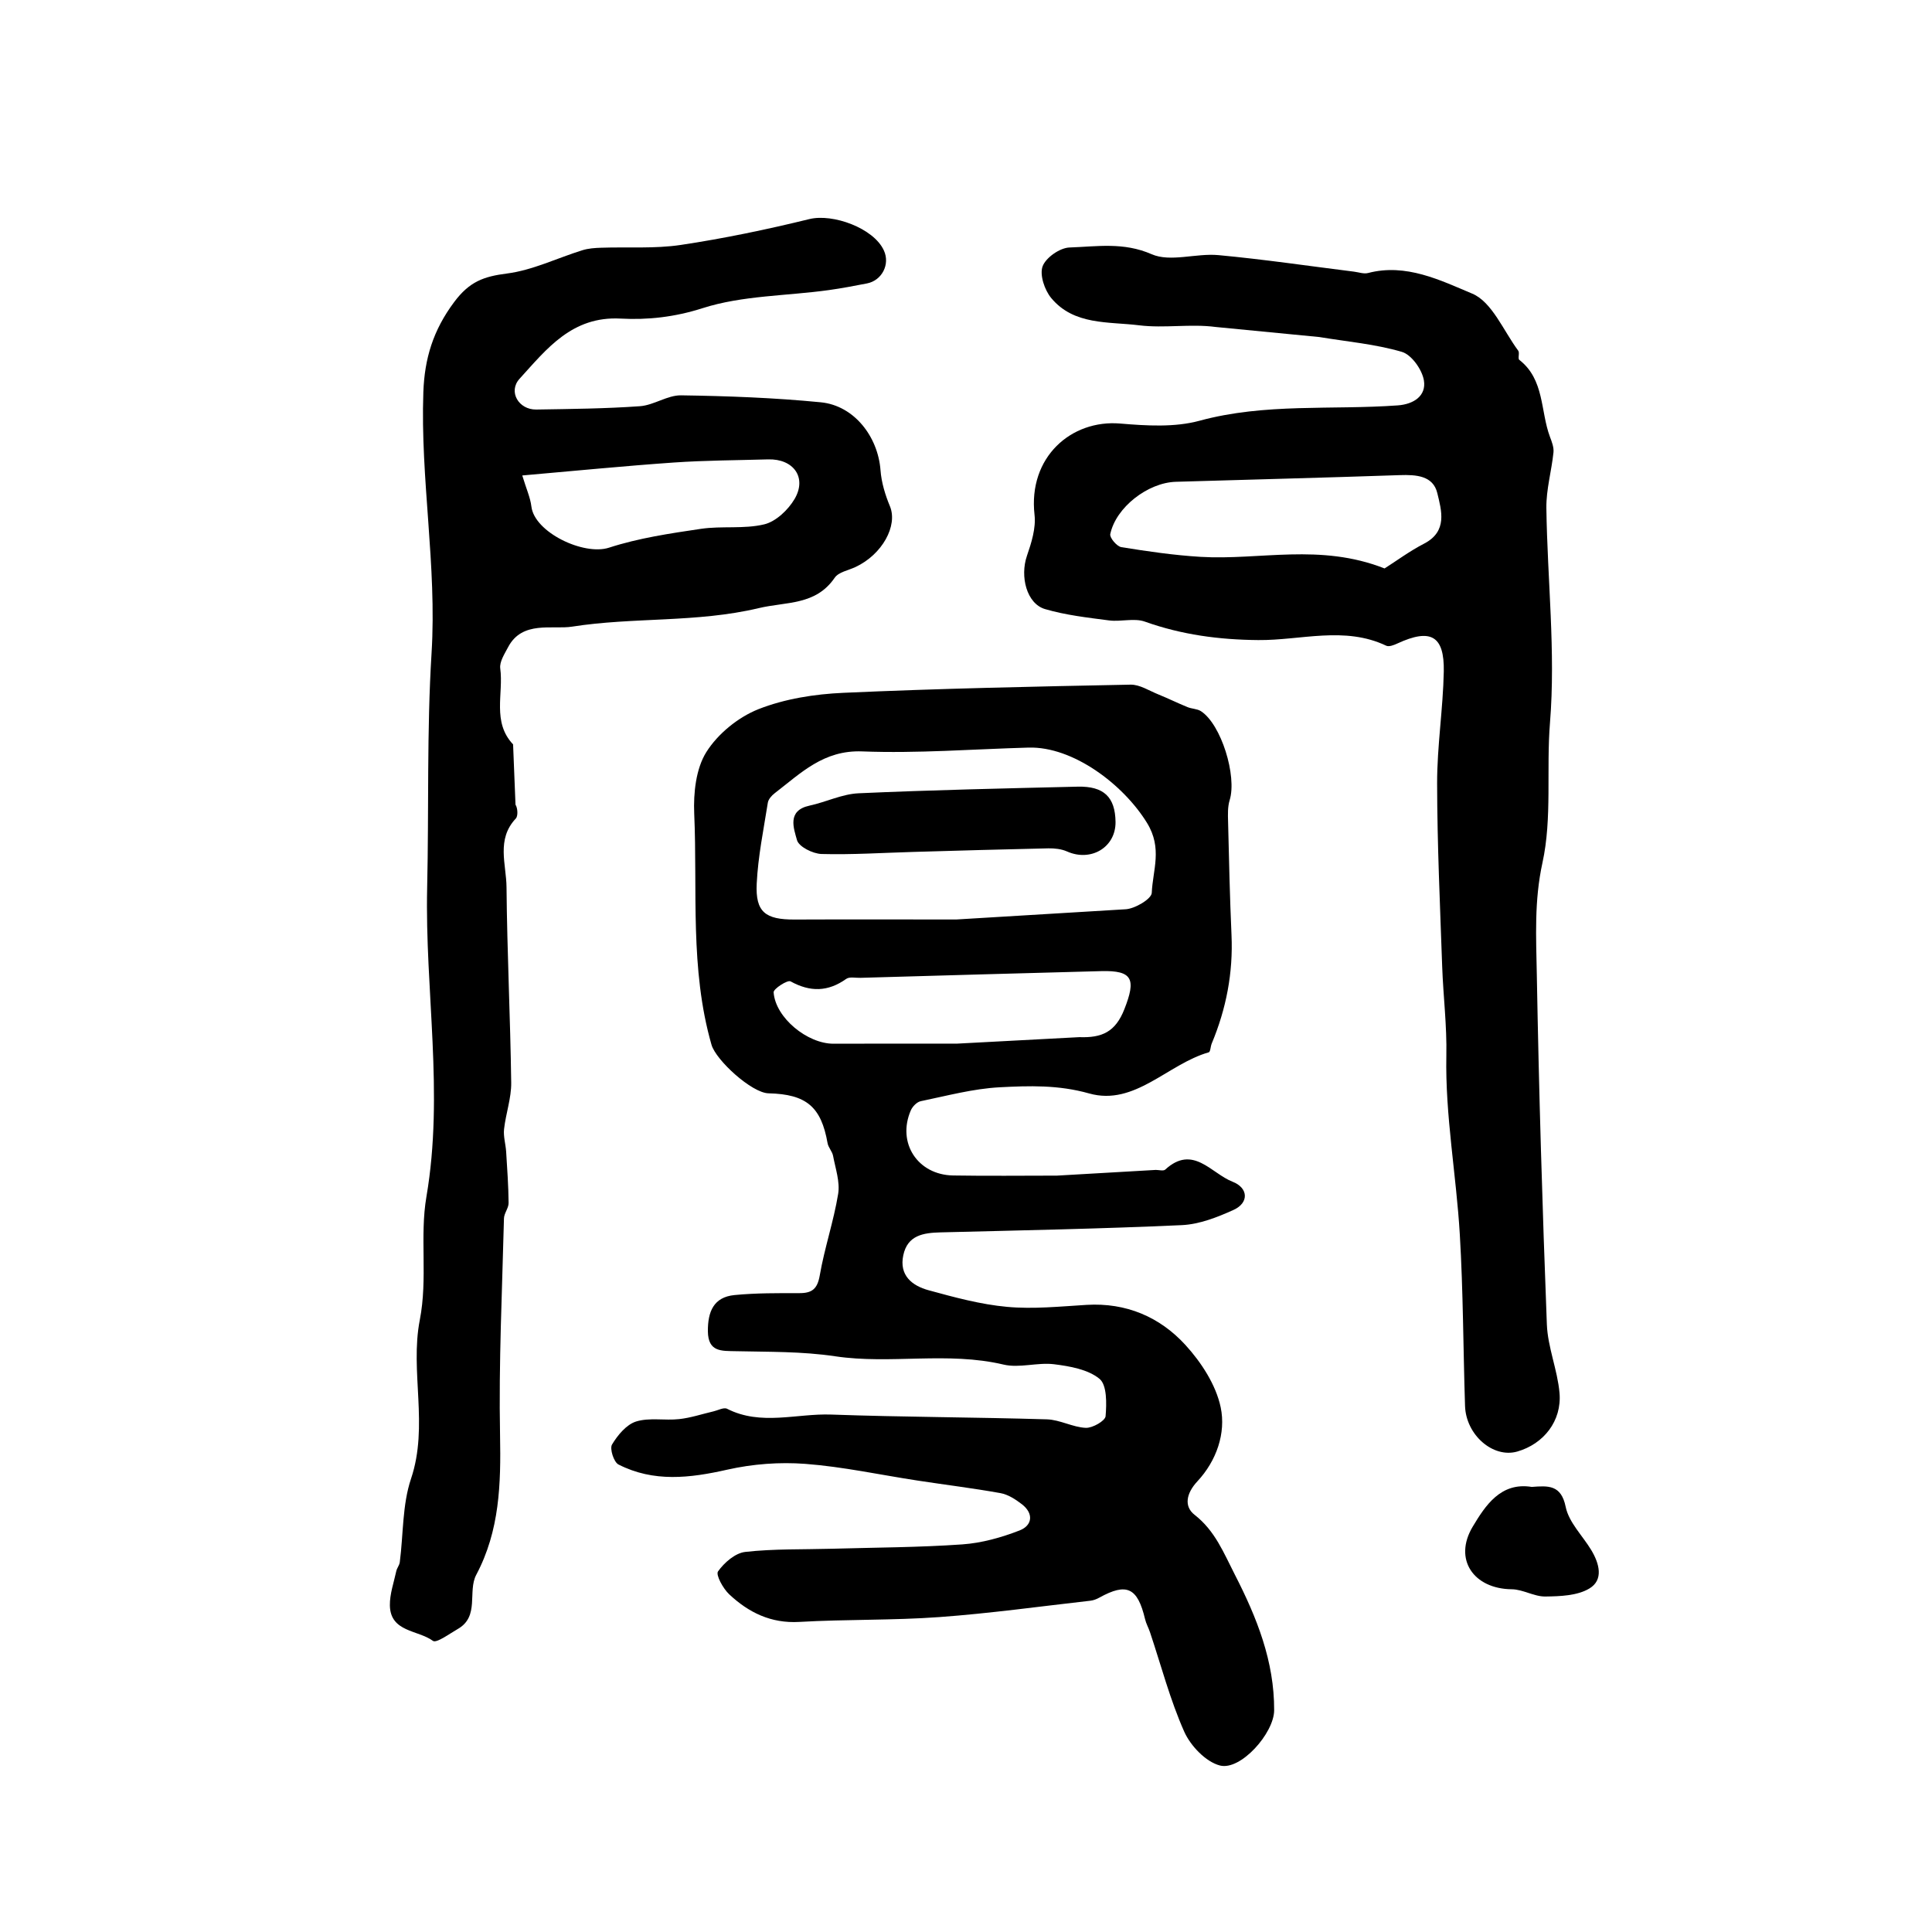
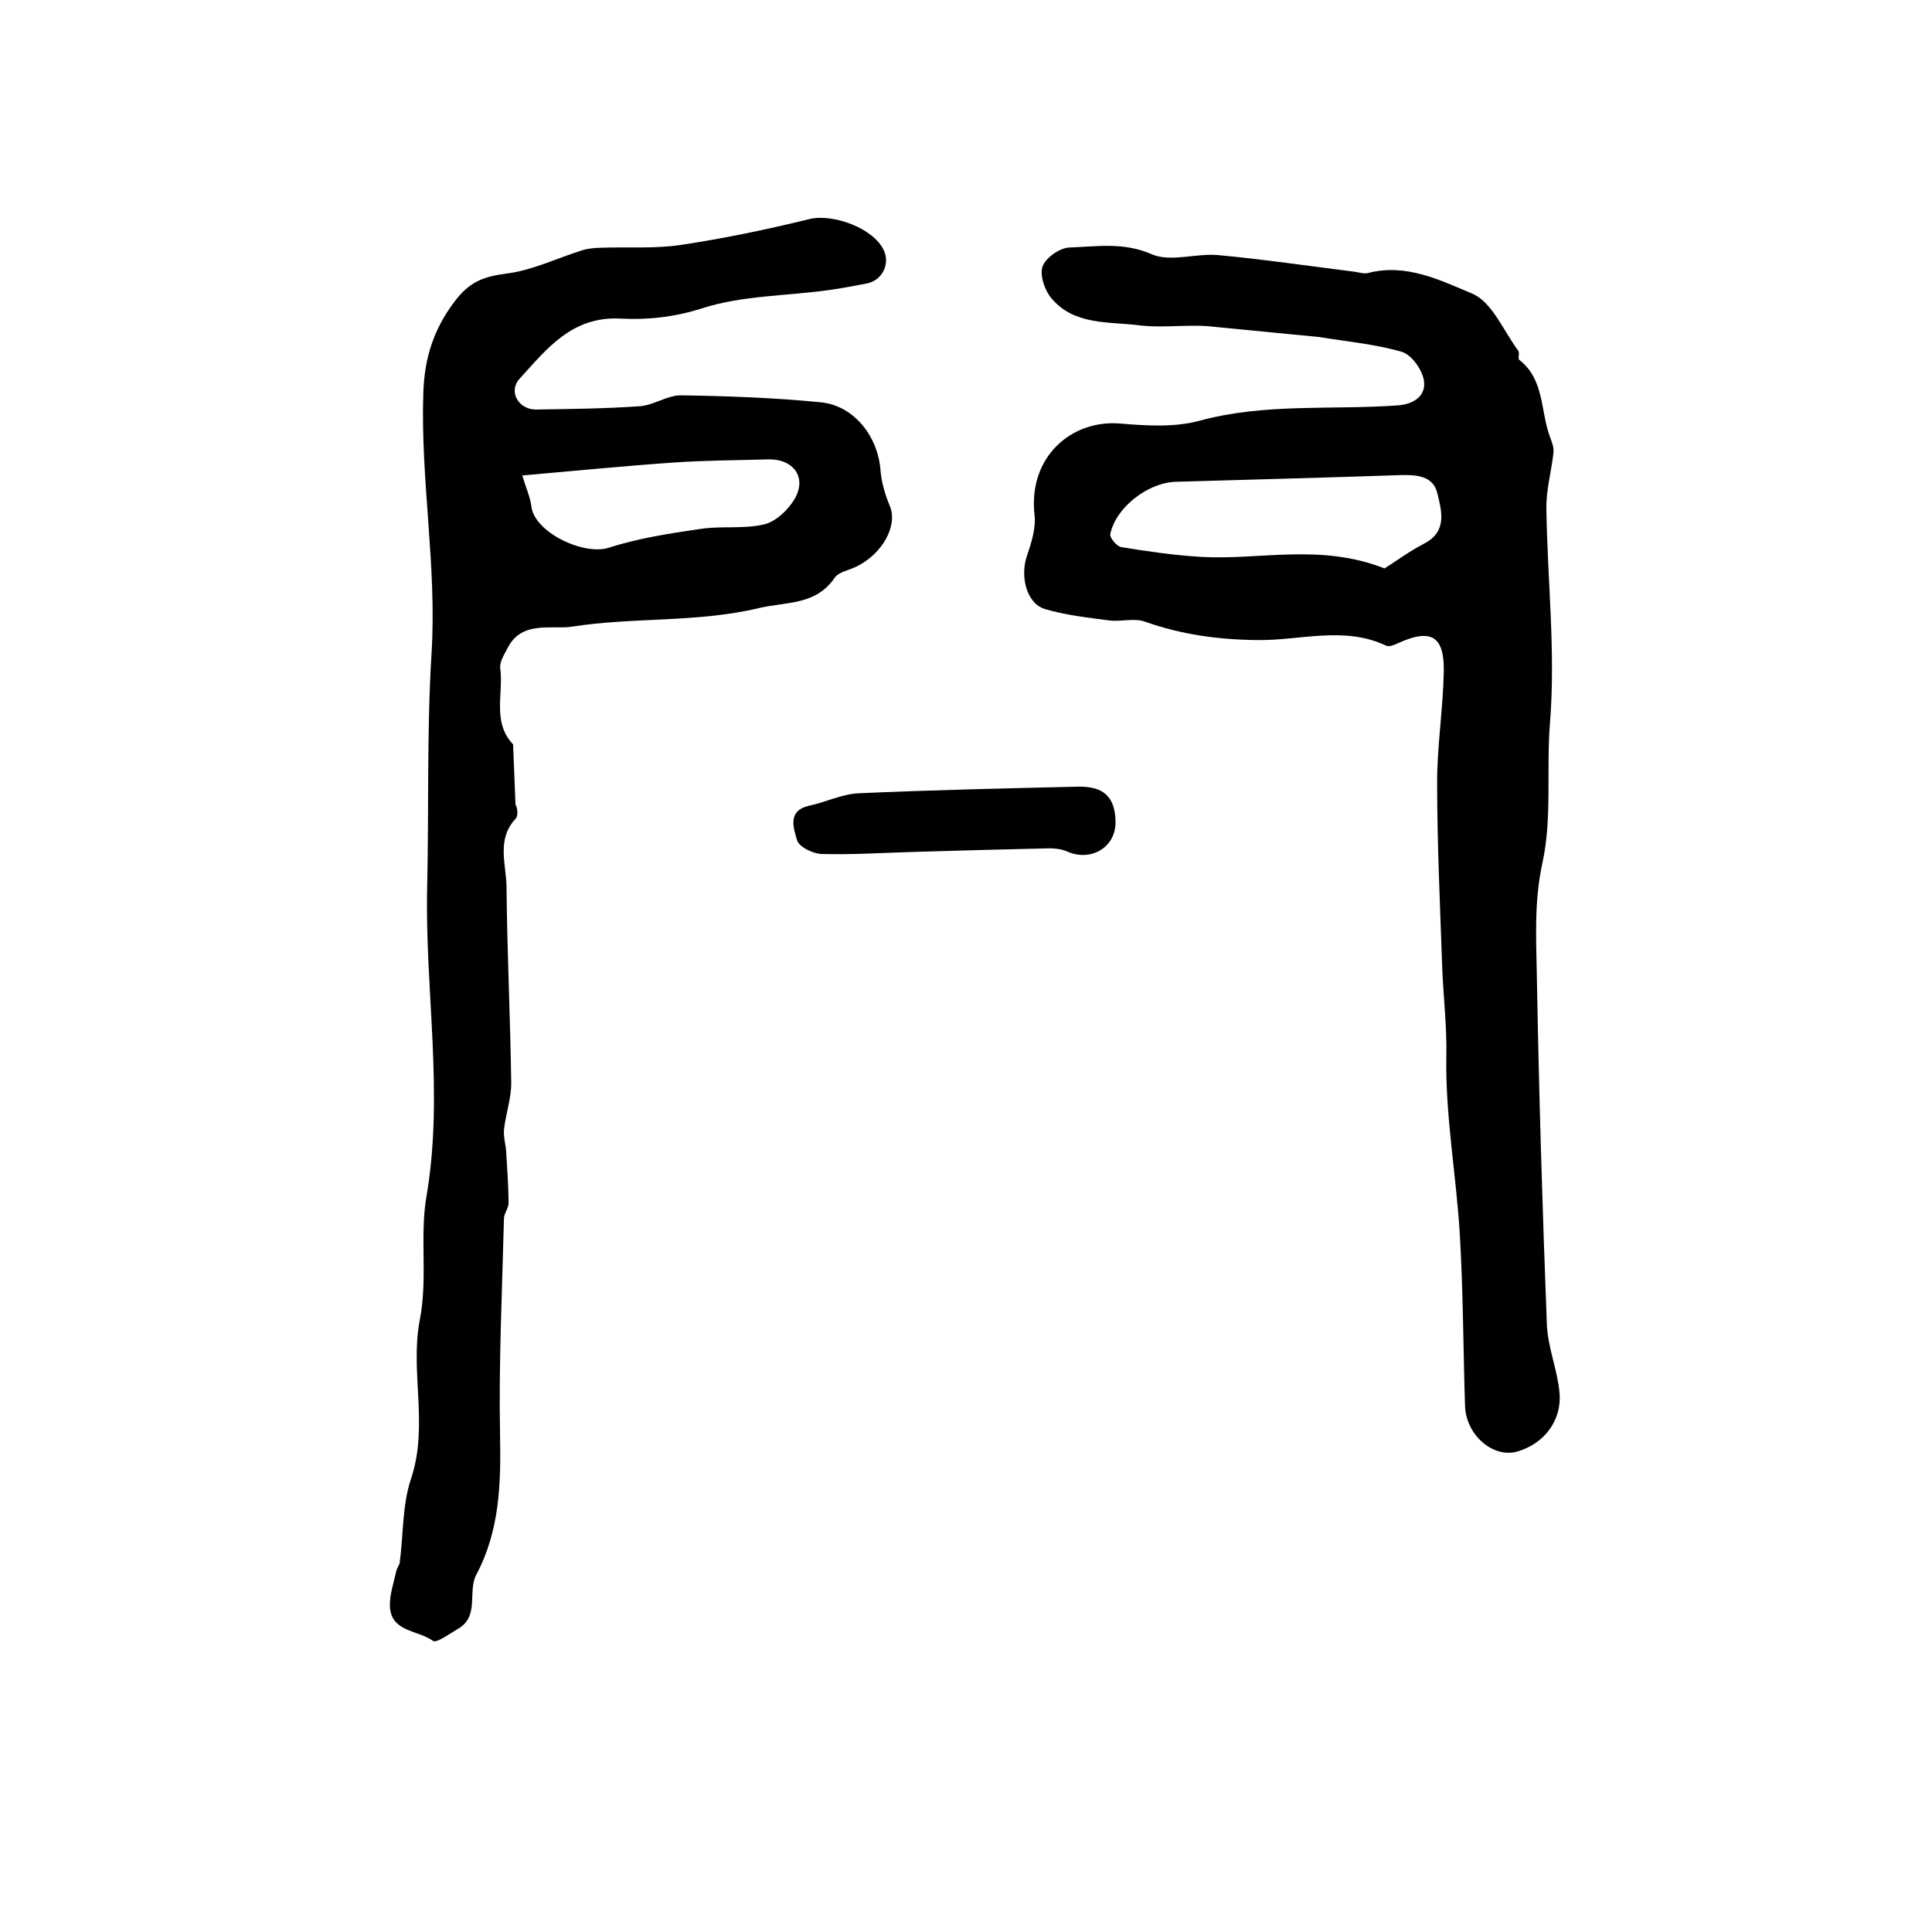
<svg xmlns="http://www.w3.org/2000/svg" version="1.1" id="zdic.net" x="0px" y="0px" viewBox="0 0 400 400" style="enable-background:new 0 0 400 400;" xml:space="preserve">
  <g>
-     <path d="M239.29,242.22c0.67,0,1.59,0.27,1.96-0.07c5.74-5.27,9.52,0.8,13.93,2.51c3.3,1.28,3.43,4.37,0.23,5.83   c-3.37,1.53-7.09,2.99-10.72,3.16c-16.64,0.76-33.31,1.08-49.96,1.5c-3.55,0.09-6.83,0.58-7.71,4.72c-0.9,4.19,1.83,6.33,5.23,7.26   c5.34,1.46,10.77,2.94,16.25,3.44c5.43,0.5,10.99-0.08,16.47-0.41c8.18-0.49,15.15,2.5,20.45,8.29c3.29,3.6,6.33,8.27,7.31,12.92   c1.12,5.35-0.87,11.09-4.83,15.33c-2.3,2.47-2.82,5.18-0.57,6.93c4.26,3.32,6.03,7.9,8.34,12.4c4.55,8.87,8.17,17.92,8.13,28.07   c-0.02,4.73-6.93,12.53-11.22,11.43c-2.93-0.75-6.09-4.07-7.4-7.01c-2.93-6.59-4.77-13.67-7.07-20.54   c-0.31-0.94-0.82-1.82-1.04-2.77c-1.55-6.52-3.79-7.58-9.46-4.44c-0.56,0.31-1.21,0.57-1.85,0.64   c-10.43,1.18-20.83,2.63-31.29,3.39c-9.63,0.7-19.33,0.44-28.97,1c-5.89,0.34-10.51-1.95-14.53-5.72   c-1.26-1.18-2.82-4.02-2.31-4.74c1.29-1.82,3.56-3.8,5.63-4.03c5.94-0.67,11.97-0.49,17.97-0.66c8.99-0.26,18.01-0.27,26.97-0.9   c4.02-0.28,8.09-1.42,11.87-2.89c2.64-1.03,2.97-3.51,0.45-5.44c-1.3-1-2.84-2-4.39-2.28c-5.71-1.03-11.48-1.73-17.22-2.61   c-7.73-1.18-15.41-2.86-23.18-3.45c-5.35-0.41-10.96,0.02-16.19,1.2c-7.74,1.75-15.24,2.64-22.52-1.07   c-0.97-0.49-1.85-3.27-1.34-4.13c1.16-1.94,2.98-4.14,4.98-4.77c2.76-0.86,5.96-0.17,8.93-0.5c2.39-0.26,4.73-1.05,7.09-1.6   c0.95-0.22,2.14-0.88,2.82-0.54c7.03,3.58,14.39,0.94,21.57,1.2c14.88,0.53,29.77,0.54,44.65,0.99c2.7,0.08,5.35,1.64,8.05,1.76   c1.4,0.06,4.02-1.45,4.1-2.41c0.22-2.62,0.3-6.46-1.26-7.74c-2.39-1.96-6.15-2.61-9.42-3.02c-3.43-0.42-7.16,0.85-10.45,0.07   c-11.59-2.74-23.42-0.01-34.81-1.71c-6.98-1.04-13.74-0.9-20.61-1.06c-2.96-0.07-5.75,0.21-5.79-4.13   c-0.03-4.04,1.18-7.06,5.49-7.49c4.47-0.44,8.99-0.4,13.48-0.4c2.6,0,3.7-0.87,4.19-3.66c0.98-5.68,2.88-11.2,3.81-16.88   c0.41-2.51-0.56-5.26-1.05-7.88c-0.17-0.92-0.98-1.72-1.14-2.63c-1.32-7.52-4.38-10.14-12.22-10.32   c-3.49-0.08-10.89-6.86-11.81-10.05c-4.51-15.72-2.88-31.89-3.58-47.87c-0.18-4.26,0.35-9.29,2.51-12.73   c2.38-3.79,6.6-7.22,10.78-8.88c5.48-2.16,11.67-3.13,17.61-3.39c19.8-0.89,39.61-1.3,59.43-1.69c1.91-0.04,3.86,1.26,5.76,2.02   c2.04,0.83,4.01,1.8,6.04,2.63c0.9,0.37,2,0.34,2.78,0.84c4.19,2.71,7.49,13.4,5.95,18.42c-0.43,1.39-0.37,2.96-0.33,4.44   c0.19,7.83,0.36,15.66,0.71,23.48c0.35,7.83-1.09,15.28-4.1,22.48c-0.25,0.6-0.26,1.71-0.61,1.81   c-8.48,2.41-15.33,11.17-24.75,8.52c-6.37-1.8-12.41-1.6-18.55-1.28c-5.48,0.29-10.91,1.76-16.33,2.88   c-0.8,0.16-1.72,1.11-2.06,1.91c-2.9,6.7,1.4,13.34,8.76,13.47c7.16,0.12,14.32,0.03,21.49,0.03 M232.93,188.26   c1.97-0.05,5.48-2.14,5.53-3.4c0.2-4.74,2.26-9.2-0.98-14.48c-4.89-7.96-15.31-15.86-24.53-15.6c-11.48,0.32-22.99,1.23-34.44,0.79   c-8.01-0.31-12.7,4.5-18.11,8.65c-0.63,0.48-1.32,1.26-1.43,1.98c-0.88,5.57-2.03,11.13-2.3,16.74c-0.29,5.91,1.8,7.47,7.87,7.44   c11.15-0.05,22.3-0.01,33.45-0.01 M223.47,214.73c4.7,0.17,7.47-1.08,9.32-5.79c2.44-6.2,1.74-8.05-4.77-7.88   c-16.63,0.43-33.26,0.92-49.88,1.39c-1,0.03-2.26-0.27-2.94,0.22c-3.79,2.69-7.46,2.75-11.53,0.51c-0.62-0.34-3.55,1.54-3.5,2.27   c0.37,5.27,7.01,10.67,12.42,10.64c8.48-0.04,16.96-0.01,25.44-0.01" />
    <path d="M251.72,67.7c-5.22-0.7-10.65,0.3-15.88-0.35c-6.35-0.79-13.49,0.03-18.2-5.65c-1.37-1.65-2.43-4.79-1.78-6.56   c0.67-1.81,3.58-3.84,5.58-3.9c5.63-0.19,11.17-1.16,16.99,1.39c3.88,1.7,9.21-0.24,13.83,0.19c9.37,0.87,18.7,2.25,28.05,3.42   c0.99,0.12,2.05,0.52,2.95,0.28c7.85-2.05,14.96,1.51,21.54,4.27c4.11,1.72,6.47,7.69,9.53,11.81c0.34,0.45-0.13,1.64,0.23,1.91   c5.24,4.09,4.34,10.59,6.34,15.93c0.39,1.03,0.84,2.18,0.73,3.23c-0.4,3.85-1.52,7.68-1.47,11.51c0.2,14.83,1.94,29.74,0.75,44.43   c-0.79,9.74,0.47,19.73-1.56,29.01c-1.73,7.91-1.31,15.46-1.17,23.13c0.43,24.15,1.15,48.3,2.08,72.44   c0.18,4.75,2.2,9.42,2.62,14.19c0.51,5.82-3.3,10.59-8.76,12.15c-4.99,1.42-10.61-3.43-10.8-9.45   c-0.38-11.82-0.38-23.67-1.08-35.47c-0.73-12.36-3.04-24.7-2.79-37.02c0.13-6.26-0.64-12.3-0.86-18.44   c-0.44-12.65-1.03-25.31-1.05-37.97c-0.01-7.72,1.23-15.43,1.38-23.15c0.14-7.44-2.73-8.98-9.59-5.81   c-0.71,0.33-1.74,0.74-2.32,0.47c-8.66-4.12-17.69-1.09-26.5-1.17c-8.12-0.07-15.84-1.1-23.48-3.82c-2.22-0.79-4.97,0.07-7.42-0.25   c-4.44-0.58-8.96-1.09-13.23-2.34c-3.83-1.12-5.24-6.76-3.76-11.04c0.93-2.7,1.88-5.73,1.57-8.47   c-1.36-11.95,7.61-19.77,17.74-18.91c5.44,0.46,11.26,0.82,16.42-0.58c13.57-3.69,27.38-2.19,41.06-3.18   c3.27-0.24,5.93-1.97,5.39-5.19c-0.38-2.23-2.56-5.31-4.56-5.89c-5.52-1.62-11.37-2.12-17.09-3.07 M286.66,117.69   c2.41-1.53,5.17-3.58,8.19-5.14c4.9-2.54,3.6-6.84,2.73-10.45c-0.87-3.64-4.39-3.84-7.78-3.73c-15.45,0.53-30.91,0.92-46.36,1.38   c-5.79,0.17-12.42,5.3-13.57,10.83c-0.16,0.75,1.36,2.55,2.29,2.7c5.44,0.88,10.91,1.68,16.41,2.01   C260.84,116.02,273.29,112.43,286.66,117.69z" />
    <path d="M106.73,166.6c0.46,0.7,0.55,2.36,0.06,2.87c-4.08,4.32-1.96,9.48-1.92,14.22c0.12,13.49,0.79,26.97,0.97,40.46   c0.04,3.2-1.12,6.4-1.48,9.62c-0.17,1.52,0.33,3.1,0.43,4.65c0.22,3.55,0.48,7.09,0.51,10.64c0.01,1.07-0.94,2.13-0.96,3.21   c-0.37,14.96-1.1,29.93-0.81,44.88c0.19,10.07-0.07,19.74-4.92,28.88c-1.85,3.48,0.75,8.62-3.84,11.24   c-1.72,0.98-4.41,2.99-5.14,2.45c-3.09-2.27-8.8-1.78-8.91-7.32c-0.04-2.37,0.82-4.76,1.33-7.13c0.14-0.63,0.64-1.2,0.72-1.83   c0.75-5.78,0.51-11.88,2.33-17.29c3.69-10.98-0.26-22.21,1.81-32.84c1.69-8.69-0.05-17.25,1.38-25.57   c3.66-21.41-0.34-42.69,0.15-64.02c0.37-16.17-0.09-32.38,0.91-48.51c1.12-18.11-2.34-35.98-1.7-54.03   c0.25-6.96,2.02-12.8,6.37-18.63c3.18-4.27,6.15-5.31,10.92-5.92c5.33-0.68,10.41-3.2,15.63-4.82c1.24-0.39,2.61-0.48,3.92-0.52   c5.49-0.19,11.07,0.23,16.47-0.58c8.94-1.34,17.83-3.2,26.61-5.35c4.85-1.19,13.29,1.86,15.41,6.46c0.01,0.01,0.01,0.03,0.02,0.04   c1.32,2.87-0.4,6.21-3.5,6.82c-2.69,0.52-5.25,1.01-7.83,1.37c-8.77,1.23-17.94,1.1-26.23,3.76c-5.78,1.85-11.34,2.45-16.95,2.15   c-10.06-0.54-15.29,6.27-20.92,12.46c-2.42,2.66-0.18,6.43,3.46,6.37c7.16-0.12,14.33-0.18,21.47-0.69   c2.88-0.21,5.68-2.29,8.5-2.25c9.65,0.14,19.32,0.5,28.93,1.44c6.89,0.67,11.85,7.09,12.37,14.07c0.19,2.53,0.97,5.1,1.95,7.45   c1.67,4.03-1.59,10-7.14,12.59c-1.47,0.69-3.49,1.04-4.29,2.21c-3.95,5.77-9.99,4.93-15.75,6.3c-12.84,3.05-25.91,1.83-38.63,3.83   c-4.08,0.64-10.32-1.32-13.24,4.24c-0.73,1.39-1.81,3.03-1.63,4.4c0.71,5.26-1.73,11.1,2.66,15.74 M108.13,98.44   c0.84,2.79,1.67,4.58,1.89,6.43c0.63,5.35,10.85,10.22,16.07,8.52c6.12-1.99,12.62-2.95,19.03-3.9c4.33-0.64,8.91,0.08,13.11-0.93   c2.41-0.58,4.95-2.99,6.28-5.25c2.61-4.45-0.23-8.35-5.48-8.2c-6.51,0.19-13.03,0.2-19.53,0.65   C129.18,96.48,118.88,97.5,108.13,98.44z" />
-     <path d="M317.13,307.85c3.4-0.25,6.09-0.49,7.03,4.14c0.65,3.2,3.49,5.95,5.29,8.93c1.66,2.76,2.62,6.17-0.4,7.97   c-2.5,1.49-6.03,1.61-9.11,1.65c-2.31,0.03-4.63-1.48-6.95-1.5c-7.89-0.08-12.14-6.2-8.07-12.98   C307.51,311.75,310.69,306.8,317.13,307.85z" />
    <path d="M230.96,170.17c0.06,5.26-5.09,8.33-10.06,6.11c-1.15-0.51-2.56-0.66-3.84-0.64c-9.3,0.2-18.61,0.47-27.91,0.74   c-6.35,0.18-12.71,0.6-19.05,0.43c-1.81-0.05-4.71-1.5-5.09-2.87c-0.67-2.43-2.12-6.12,2.58-7.14c3.43-0.74,6.76-2.41,10.18-2.56   c15.1-0.68,30.23-1.01,45.34-1.37C228.56,162.74,230.89,165.04,230.96,170.17z" />
  </g>
</svg>